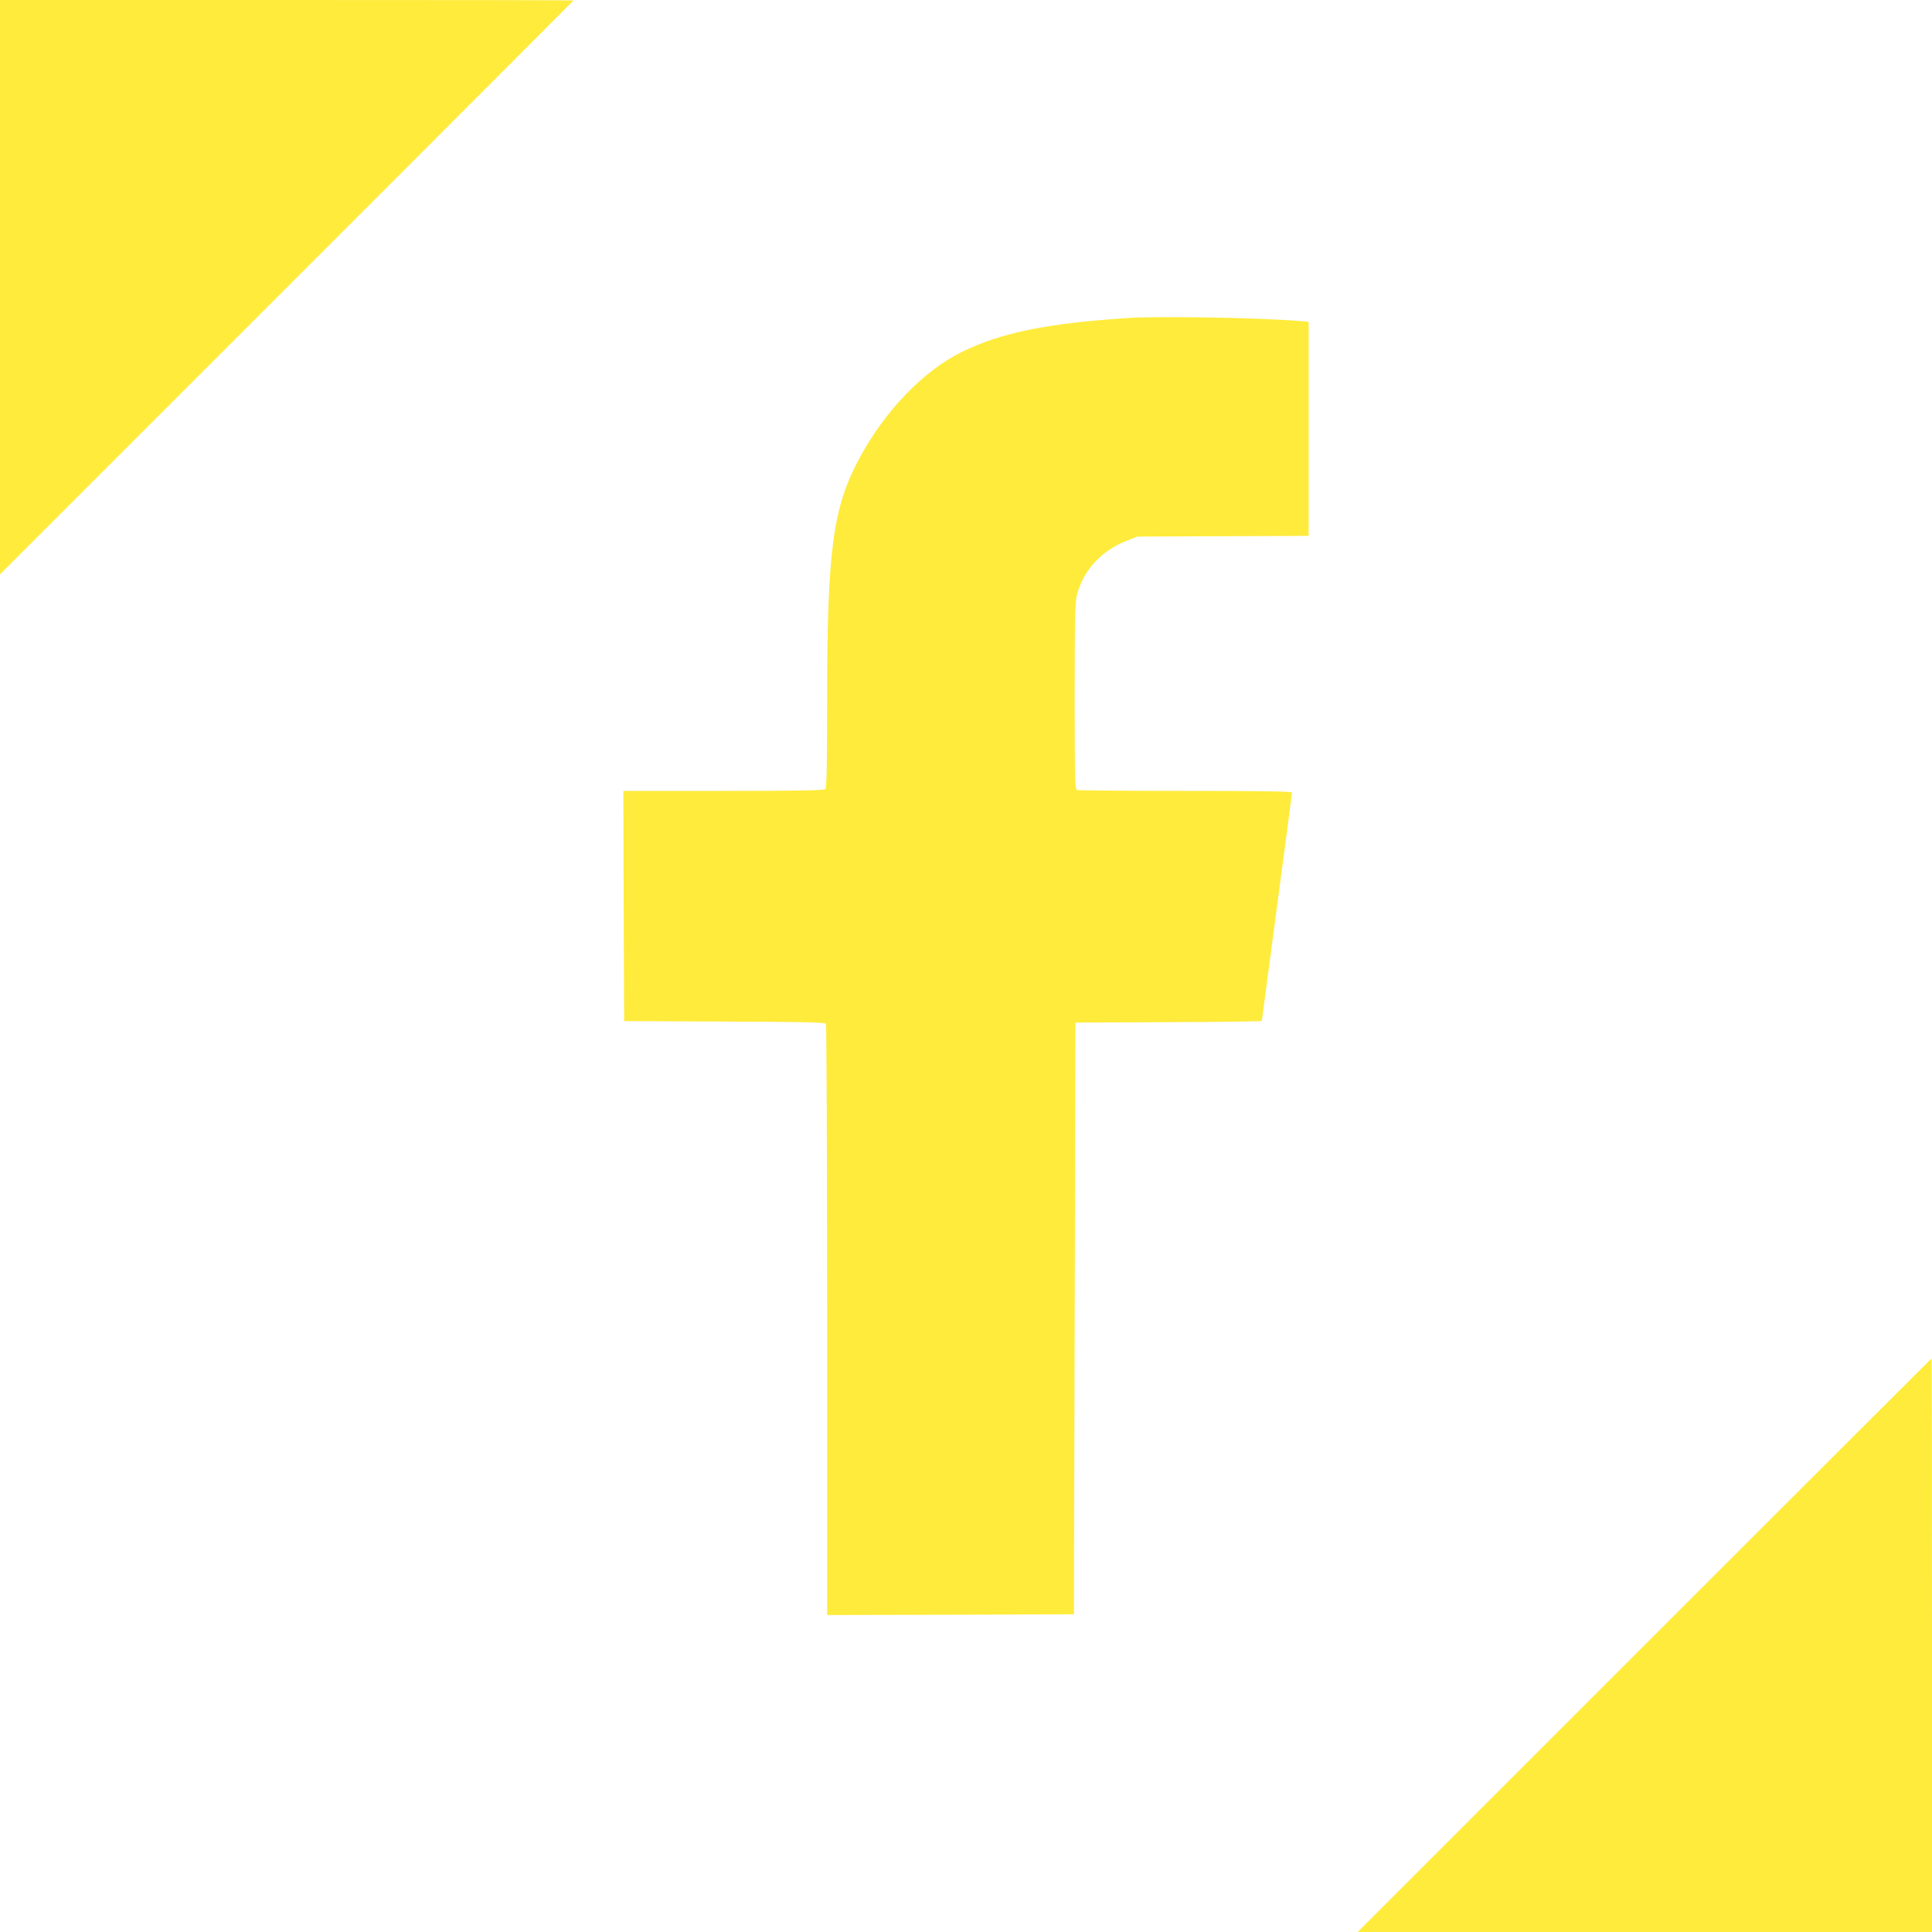
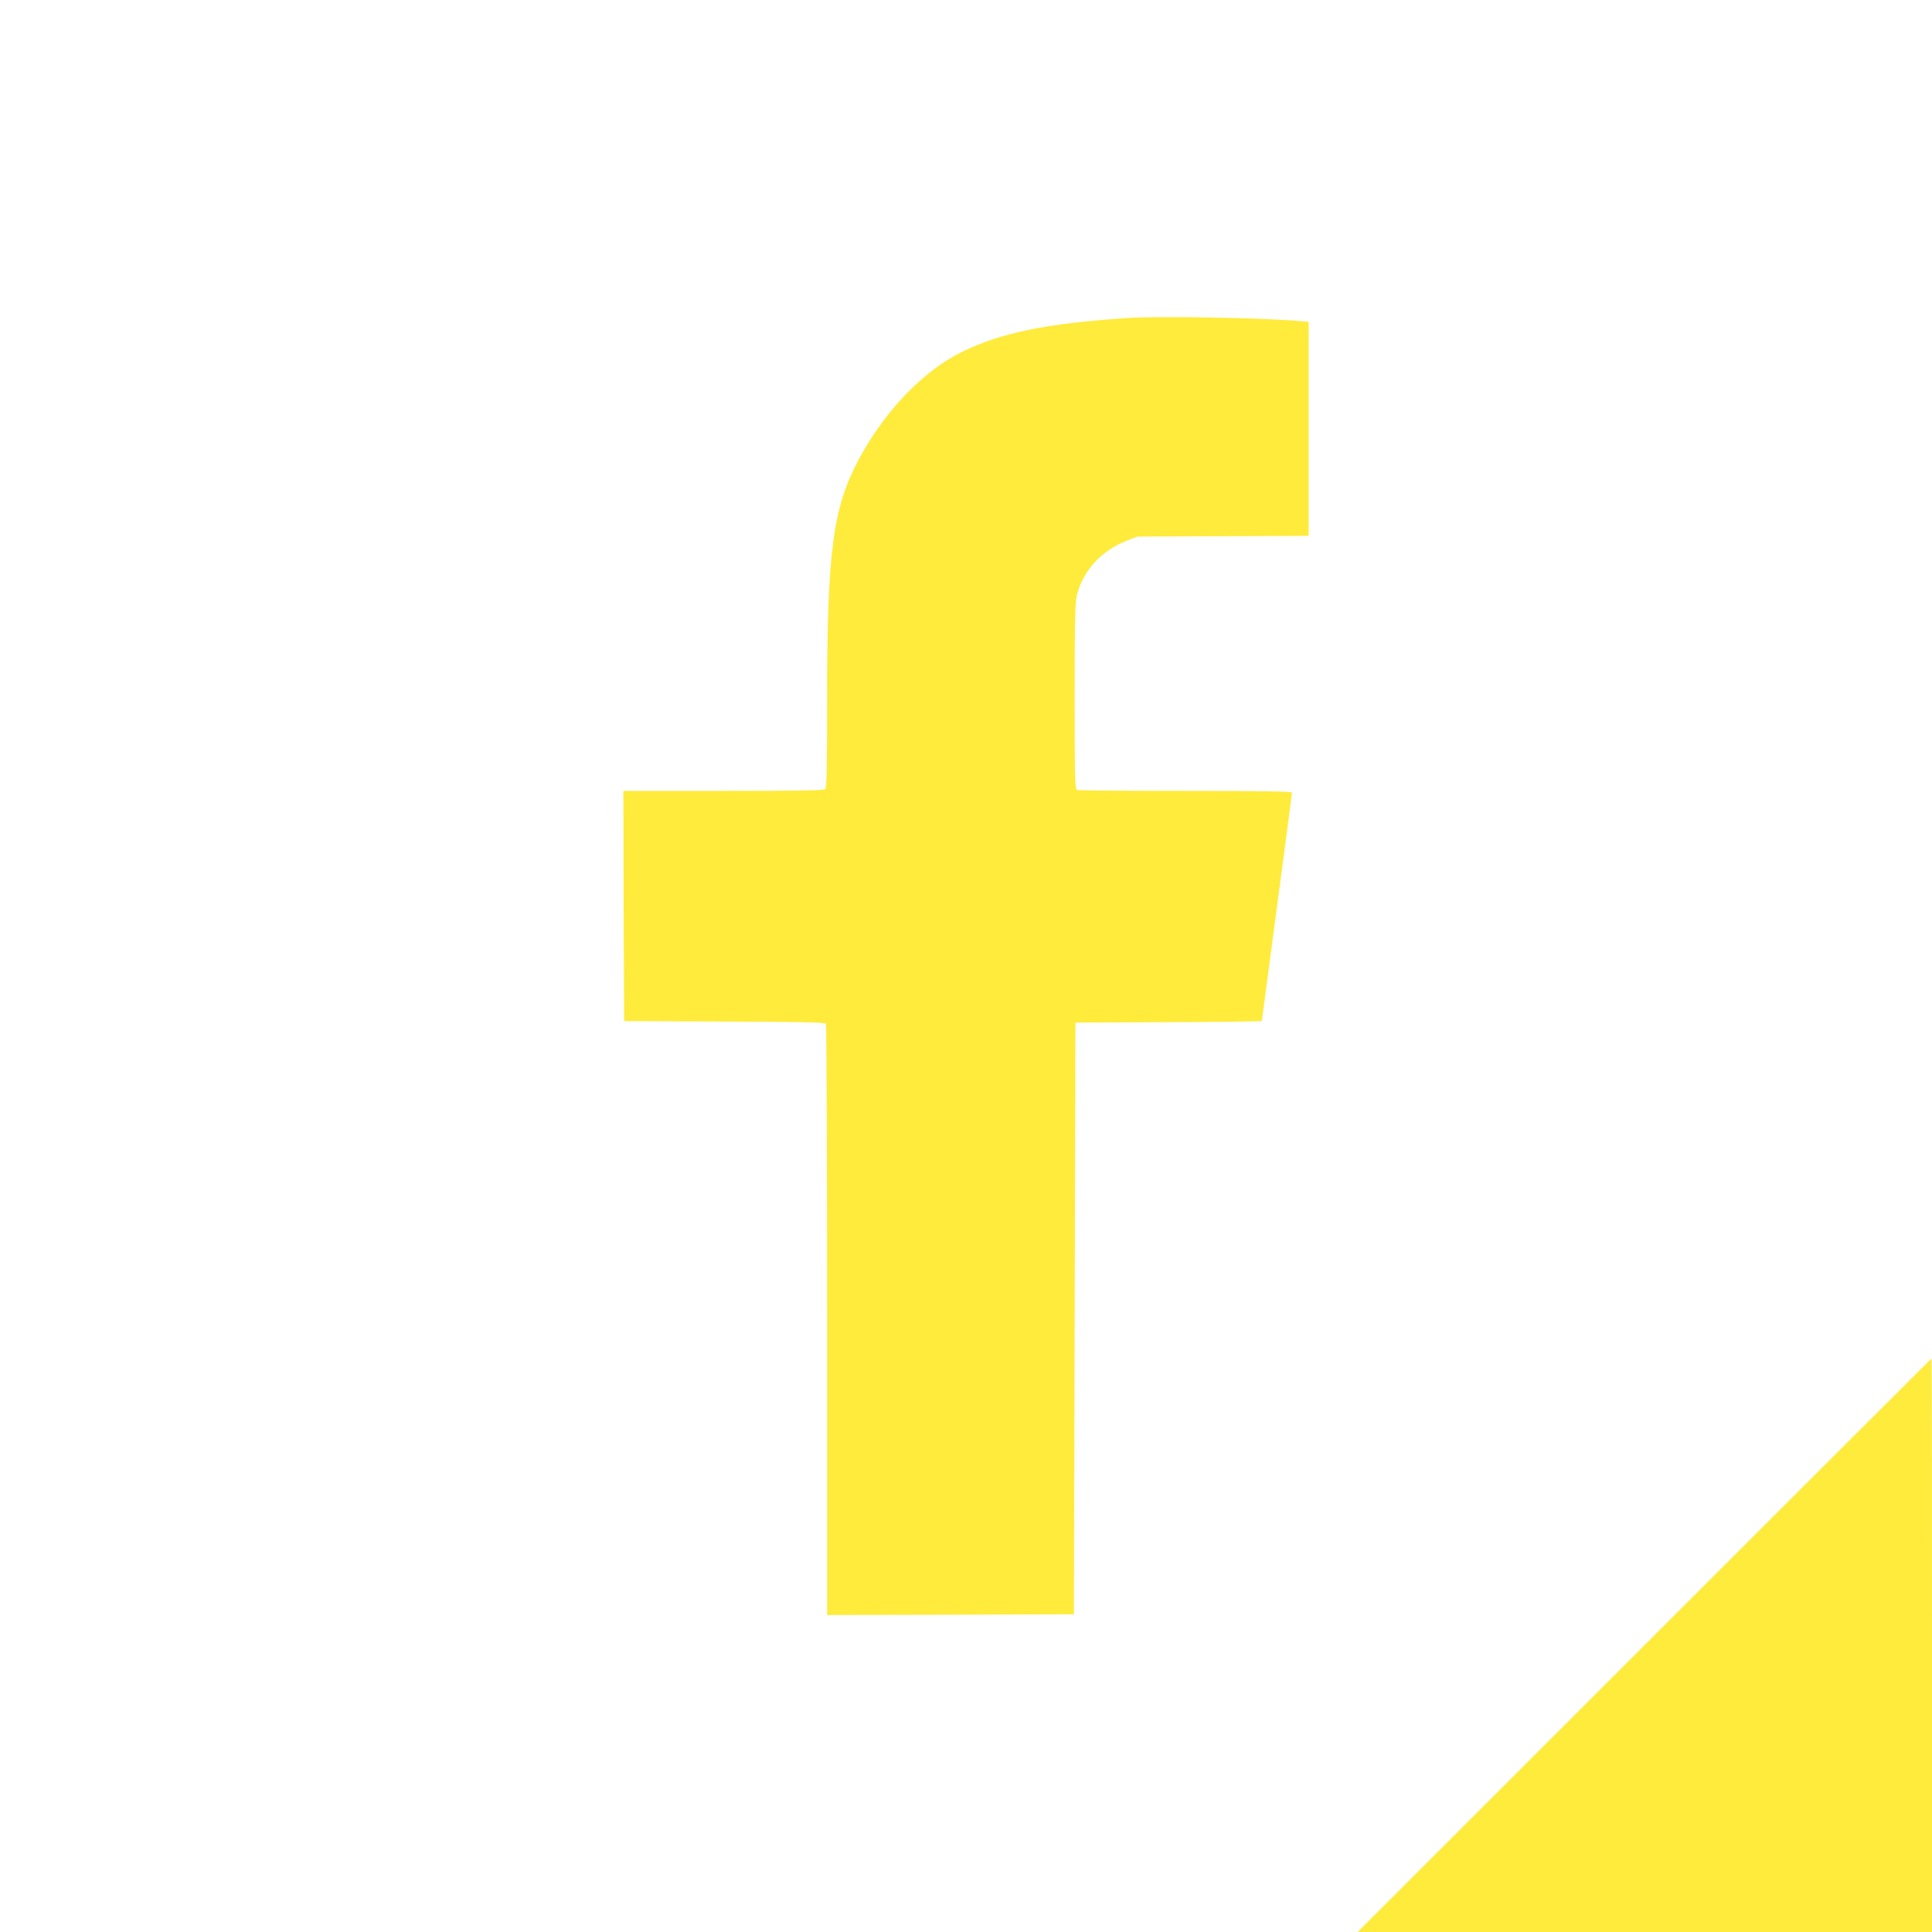
<svg xmlns="http://www.w3.org/2000/svg" version="1.0" width="1280pt" height="1280pt" viewBox="0 0 1280 1280" preserveAspectRatio="xMidYMid meet">
  <g transform="translate(0,1280) scale(0.1,-0.1)" fill="#ffeb3b" stroke="none">
-     <path d="M0 10898 l0 -1903 1900 1900 c1045 1045 1900 1901 1900 1902 0 2 -855 3 -1900 3 l-1900 0 0 -1902z" />
    <path d="M7470 10693 c-538 -36 -836 -97 -1096 -224 -257 -126 -513 -392 -684 -712 -172 -322 -210 -609 -210 -1587 0 -443 -3 -589 -12 -598 -9 -9 -173 -12 -675 -12 l-663 0 2 -762 3 -763 664 -3 c517 -2 667 -5 673 -15 4 -6 8 -891 8 -1965 l0 -1952 818 2 817 3 5 1960 5 1960 618 3 c339 1 617 5 617 8 0 3 45 342 100 754 55 412 100 754 100 759 0 8 -216 11 -704 11 -387 0 -711 3 -720 6 -14 6 -16 70 -16 623 0 502 3 626 15 670 43 164 163 294 331 359 l69 27 435 2 c239 1 495 2 568 2 l132 1 0 709 0 709 -72 6 c-257 21 -931 33 -1128 19z" />
    <path d="M10895 1900 l-1900 -1900 1903 0 1902 0 0 1900 c0 1045 -1 1900 -3 1900 -1 0 -857 -855 -1902 -1900z" />
  </g>
</svg>